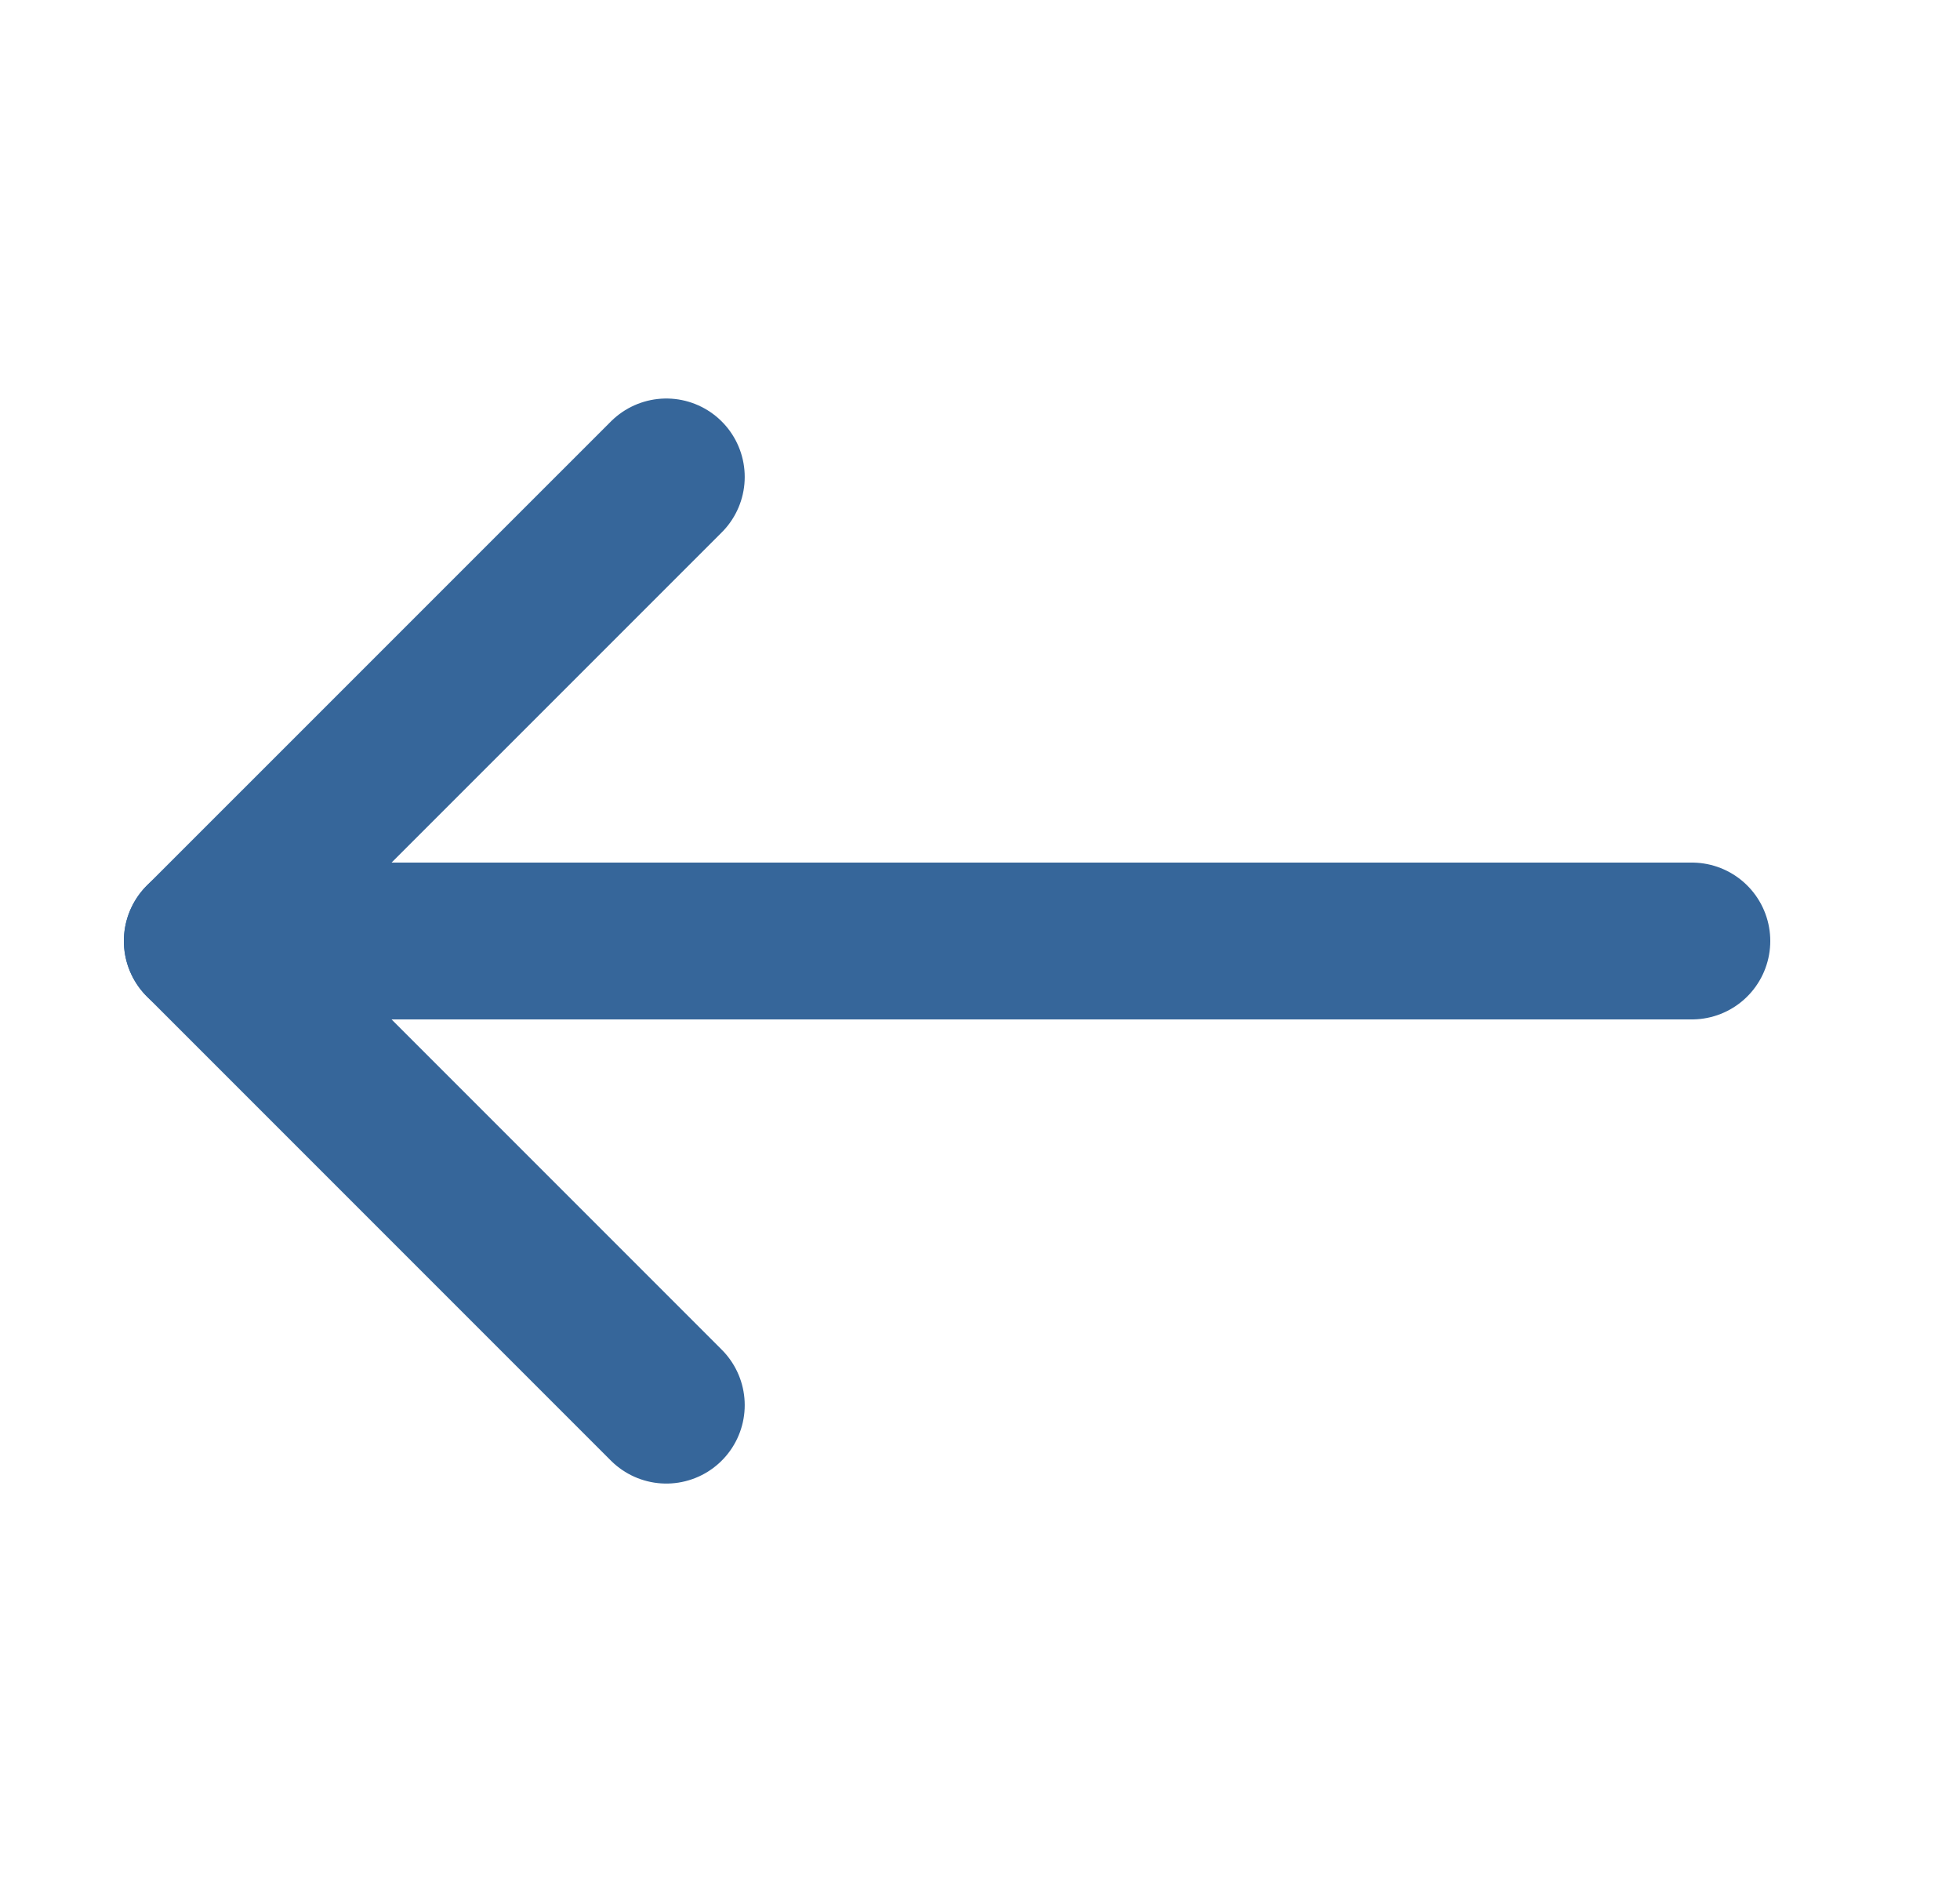
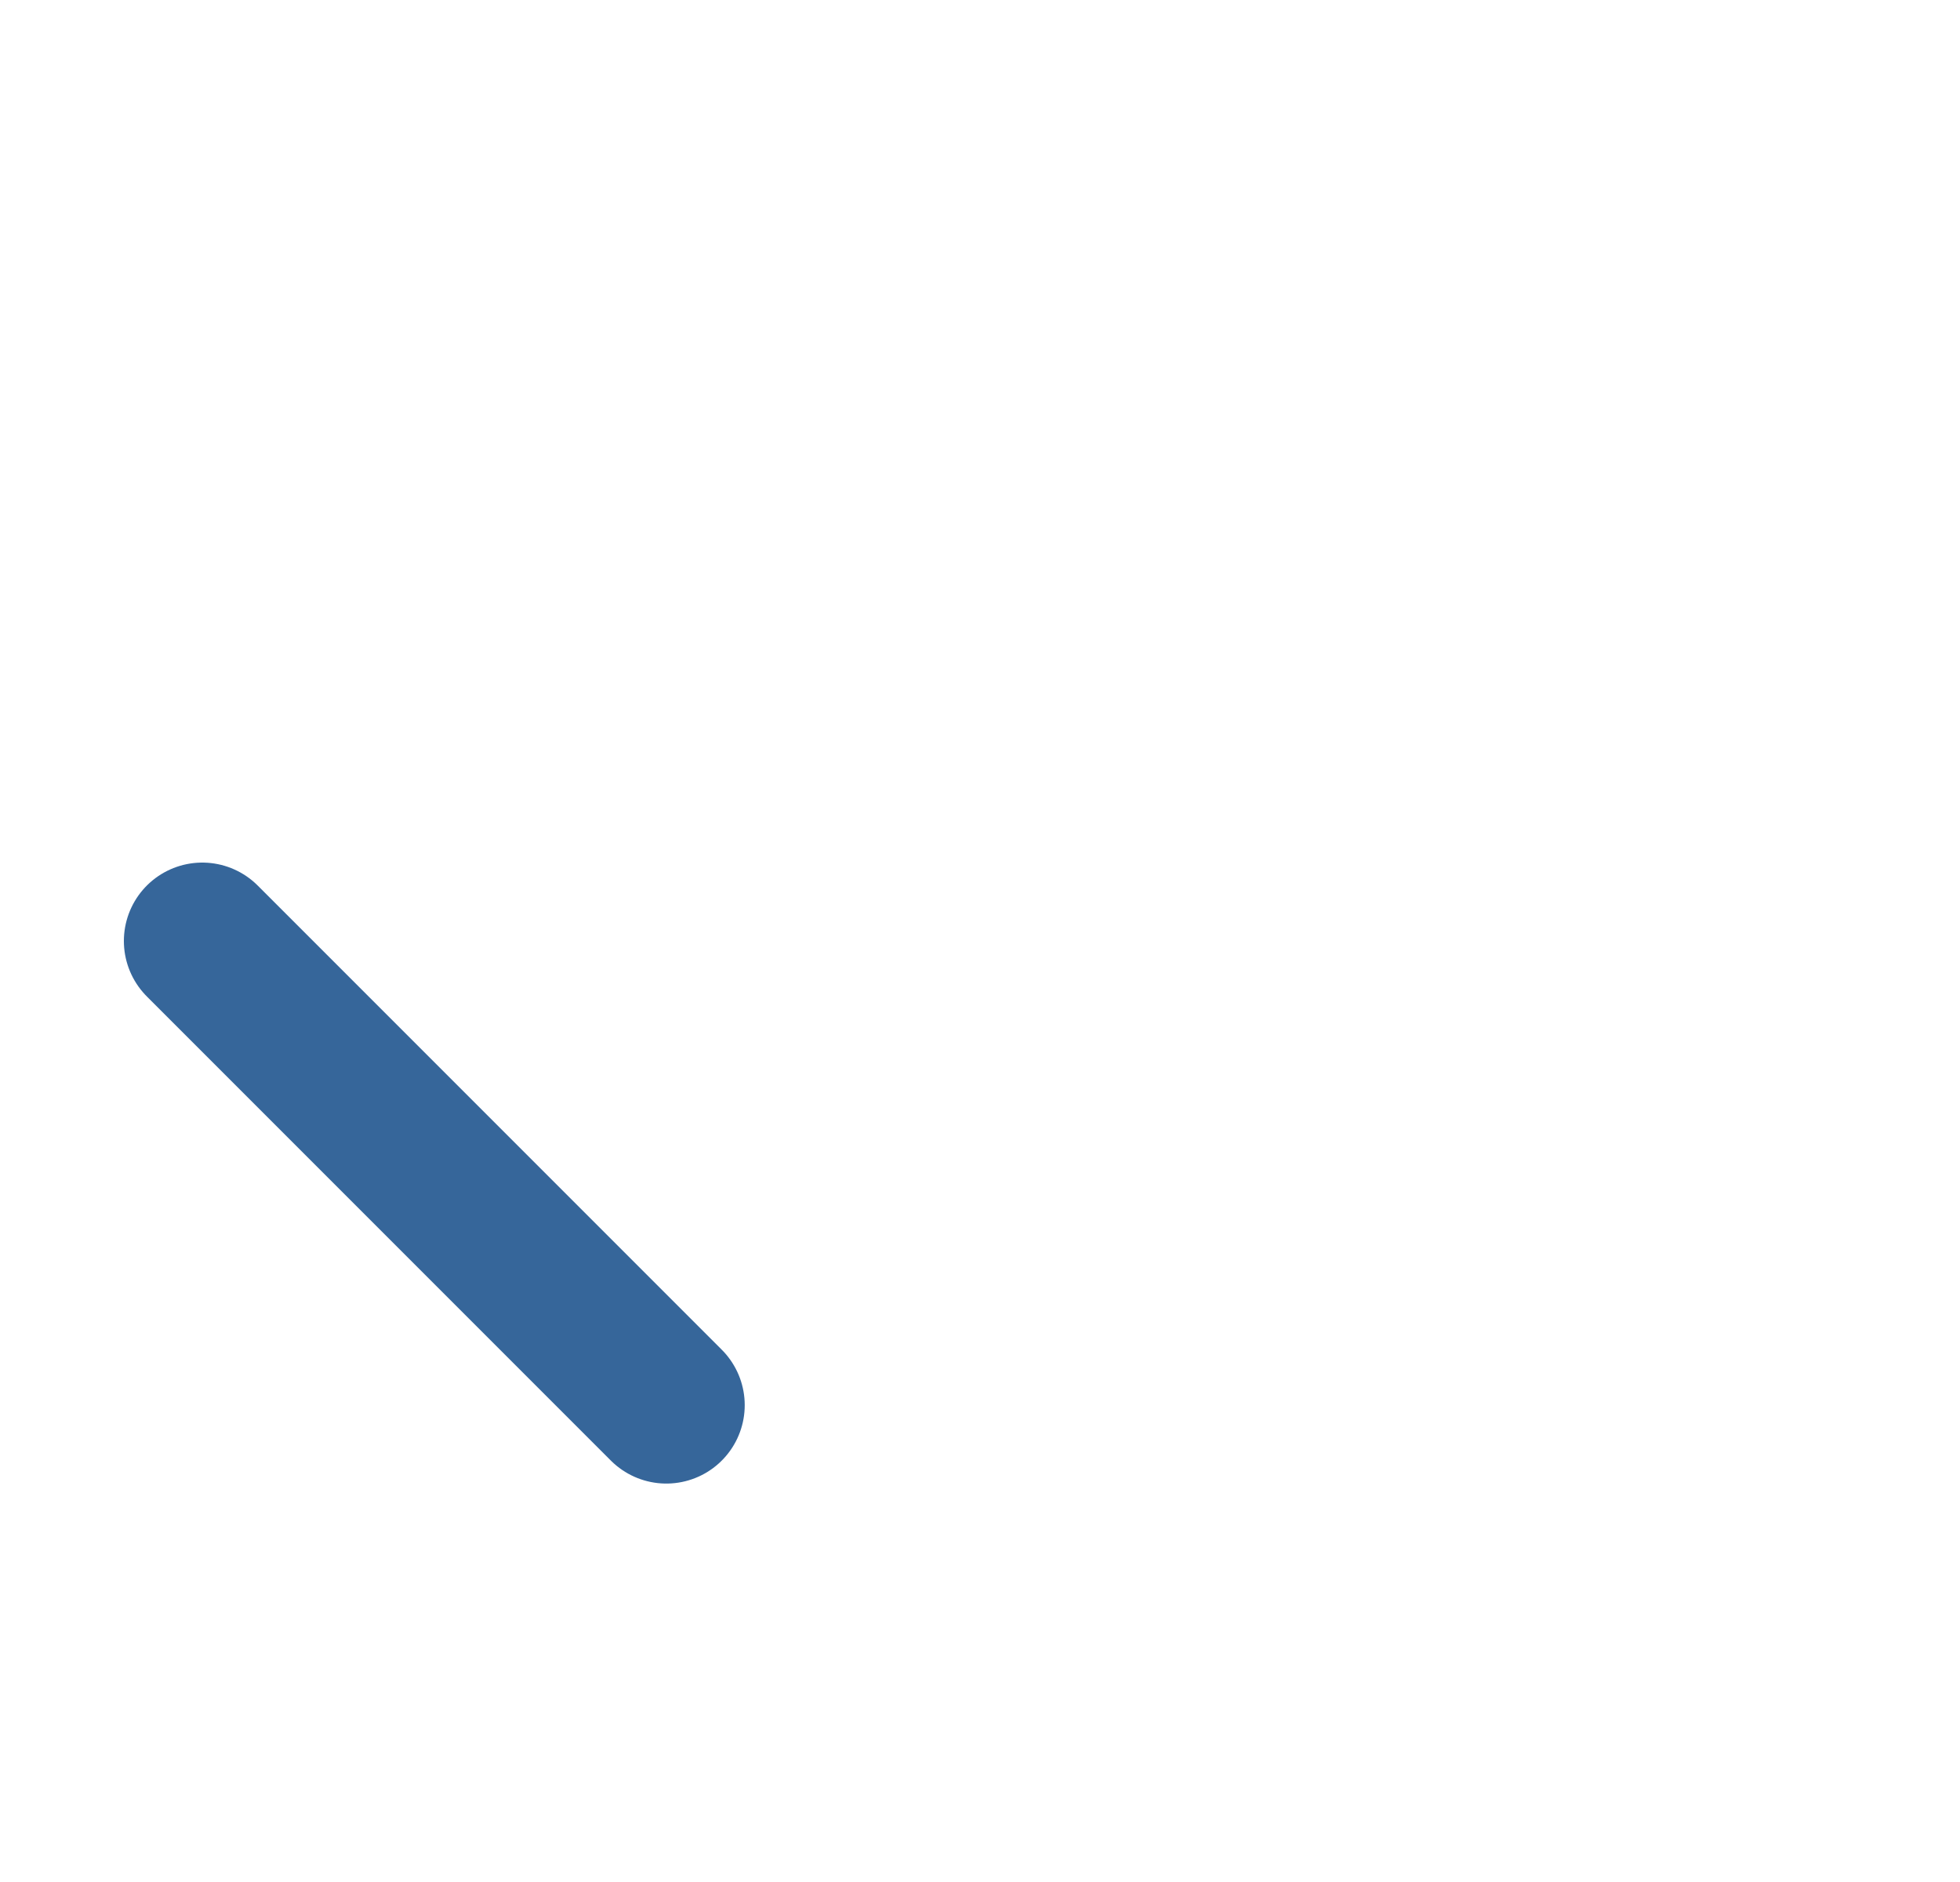
<svg xmlns="http://www.w3.org/2000/svg" width="25" height="24" viewBox="0 0 25 24" fill="none">
-   <path d="M21.58 12H2.58" stroke="#36669A" stroke-width="2" stroke-linecap="round" stroke-linejoin="round" />
-   <path d="M8.499 17.919L2.58 12L8.499 6.082" stroke="#36669A" stroke-width="2" stroke-linecap="round" stroke-linejoin="round" />
+   <path d="M8.499 17.919L2.58 12" stroke="#36669A" stroke-width="2" stroke-linecap="round" stroke-linejoin="round" />
</svg>